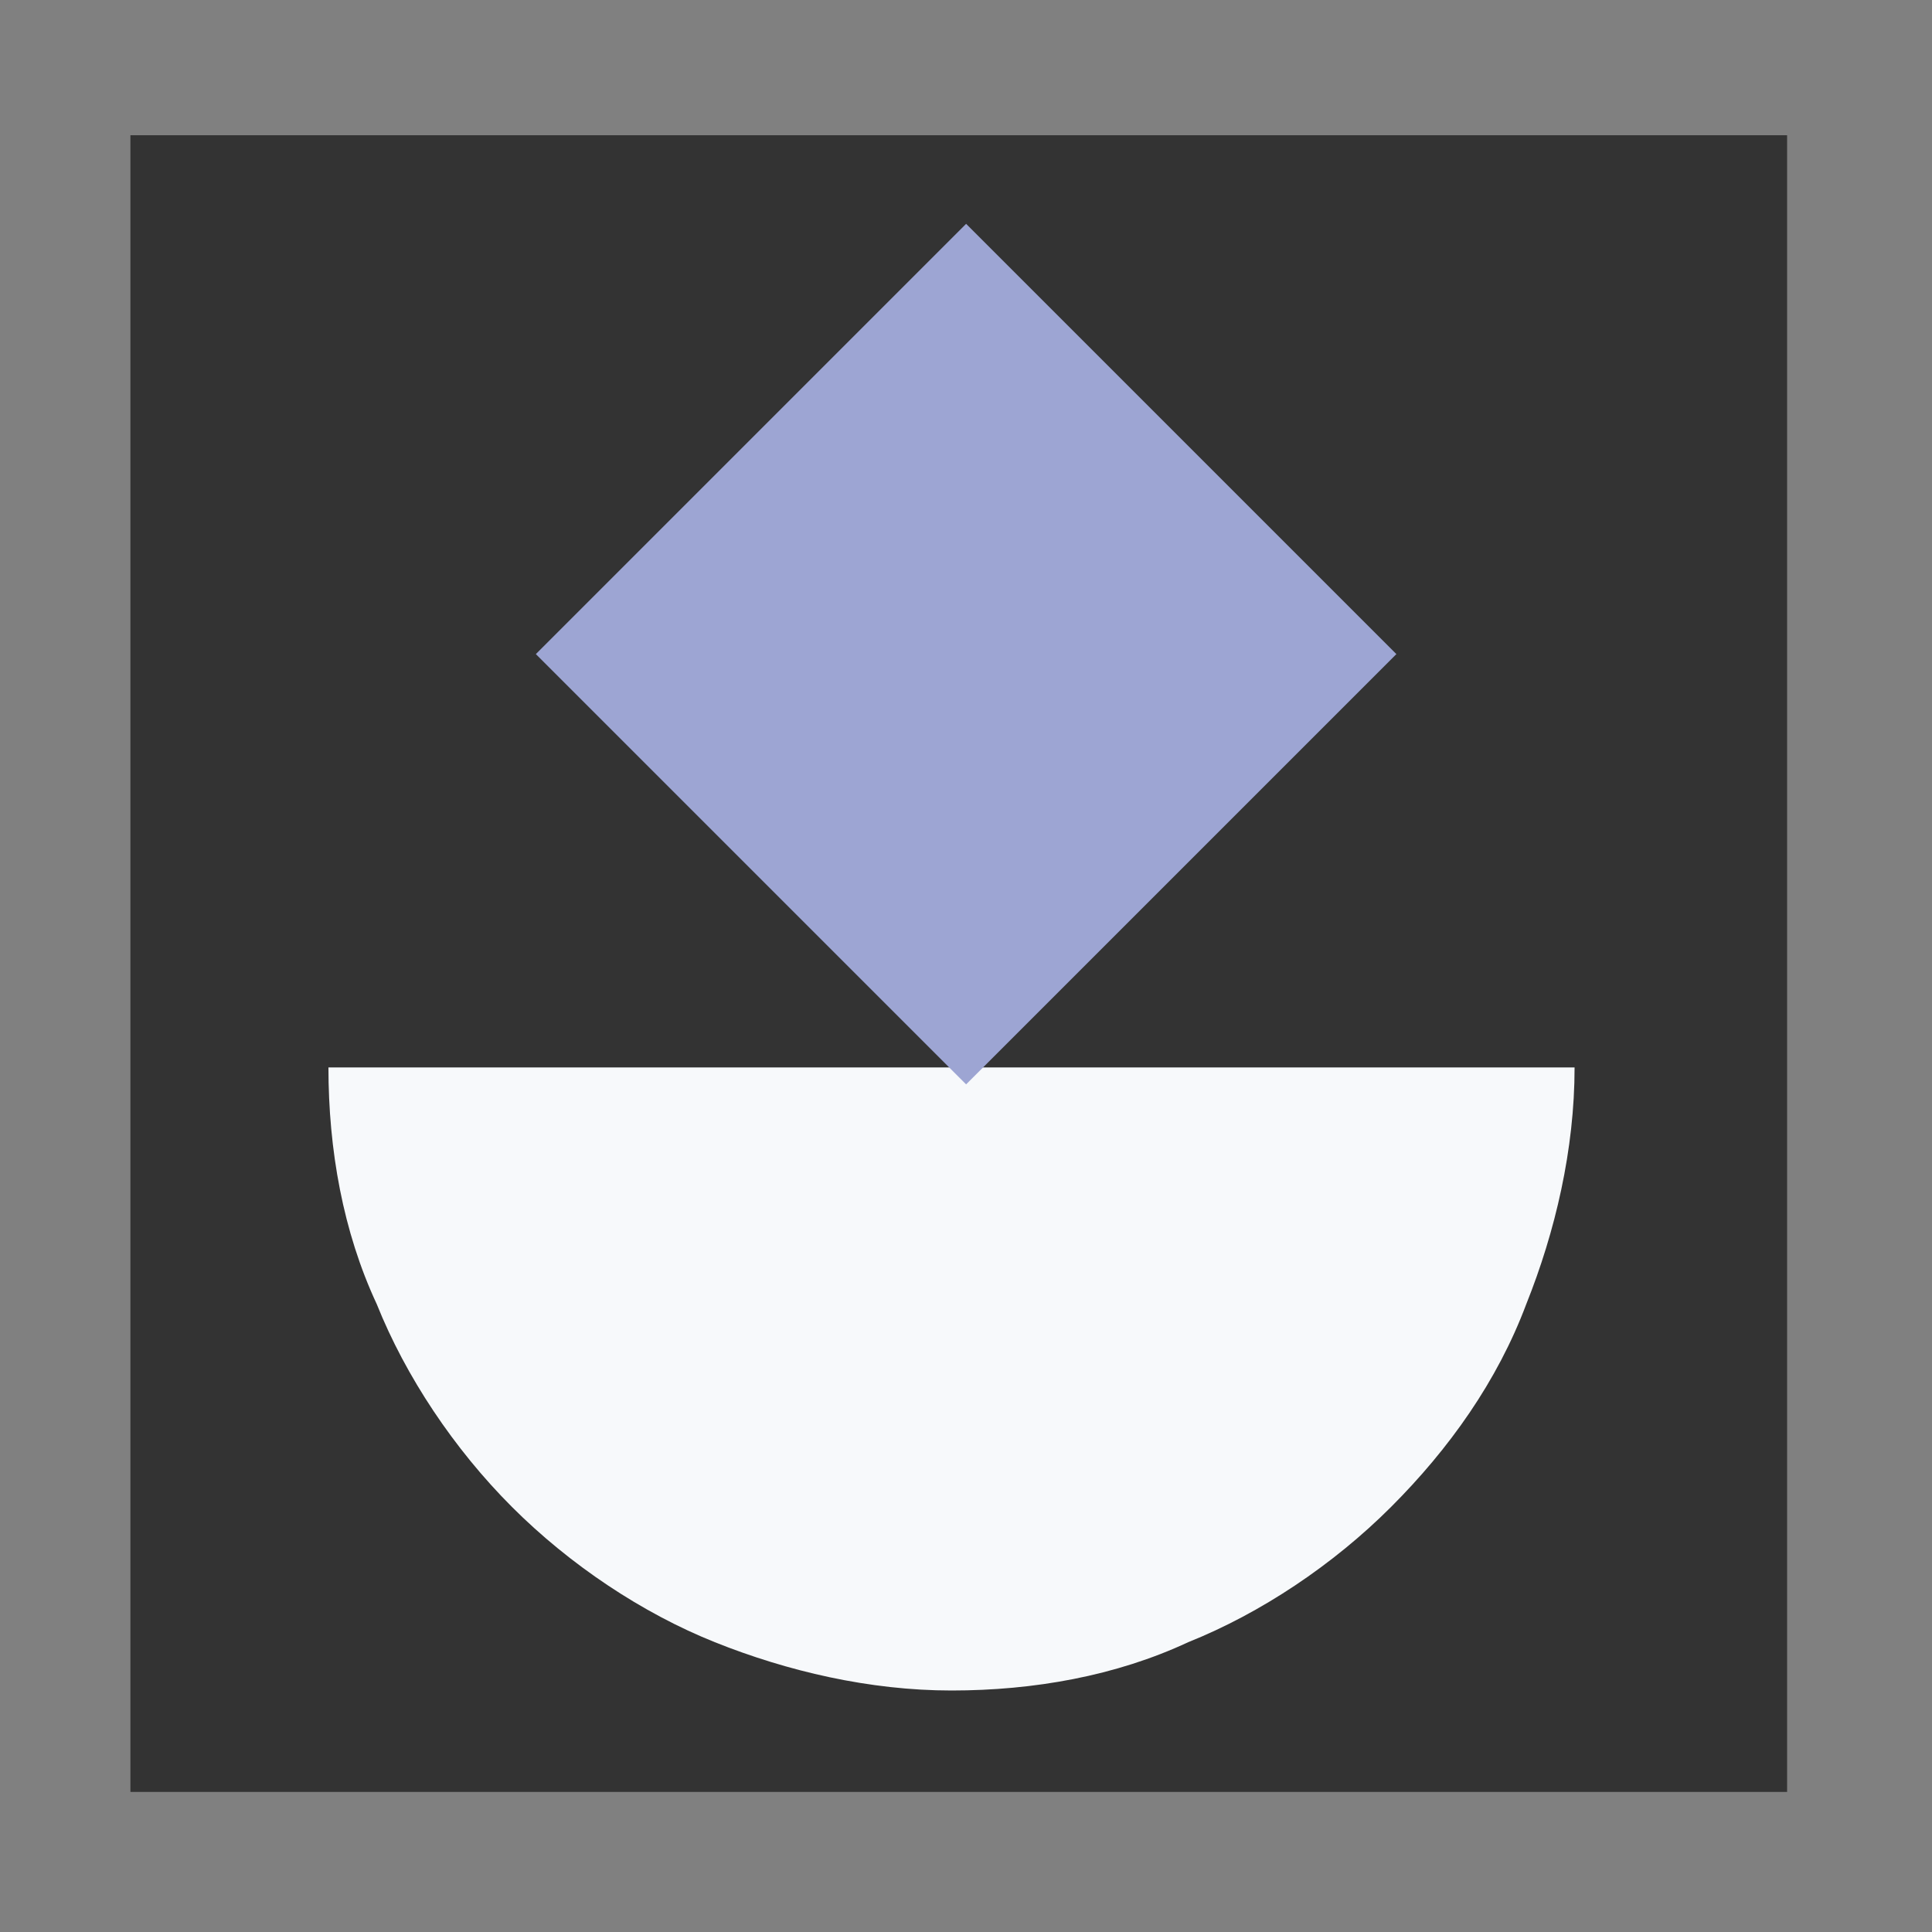
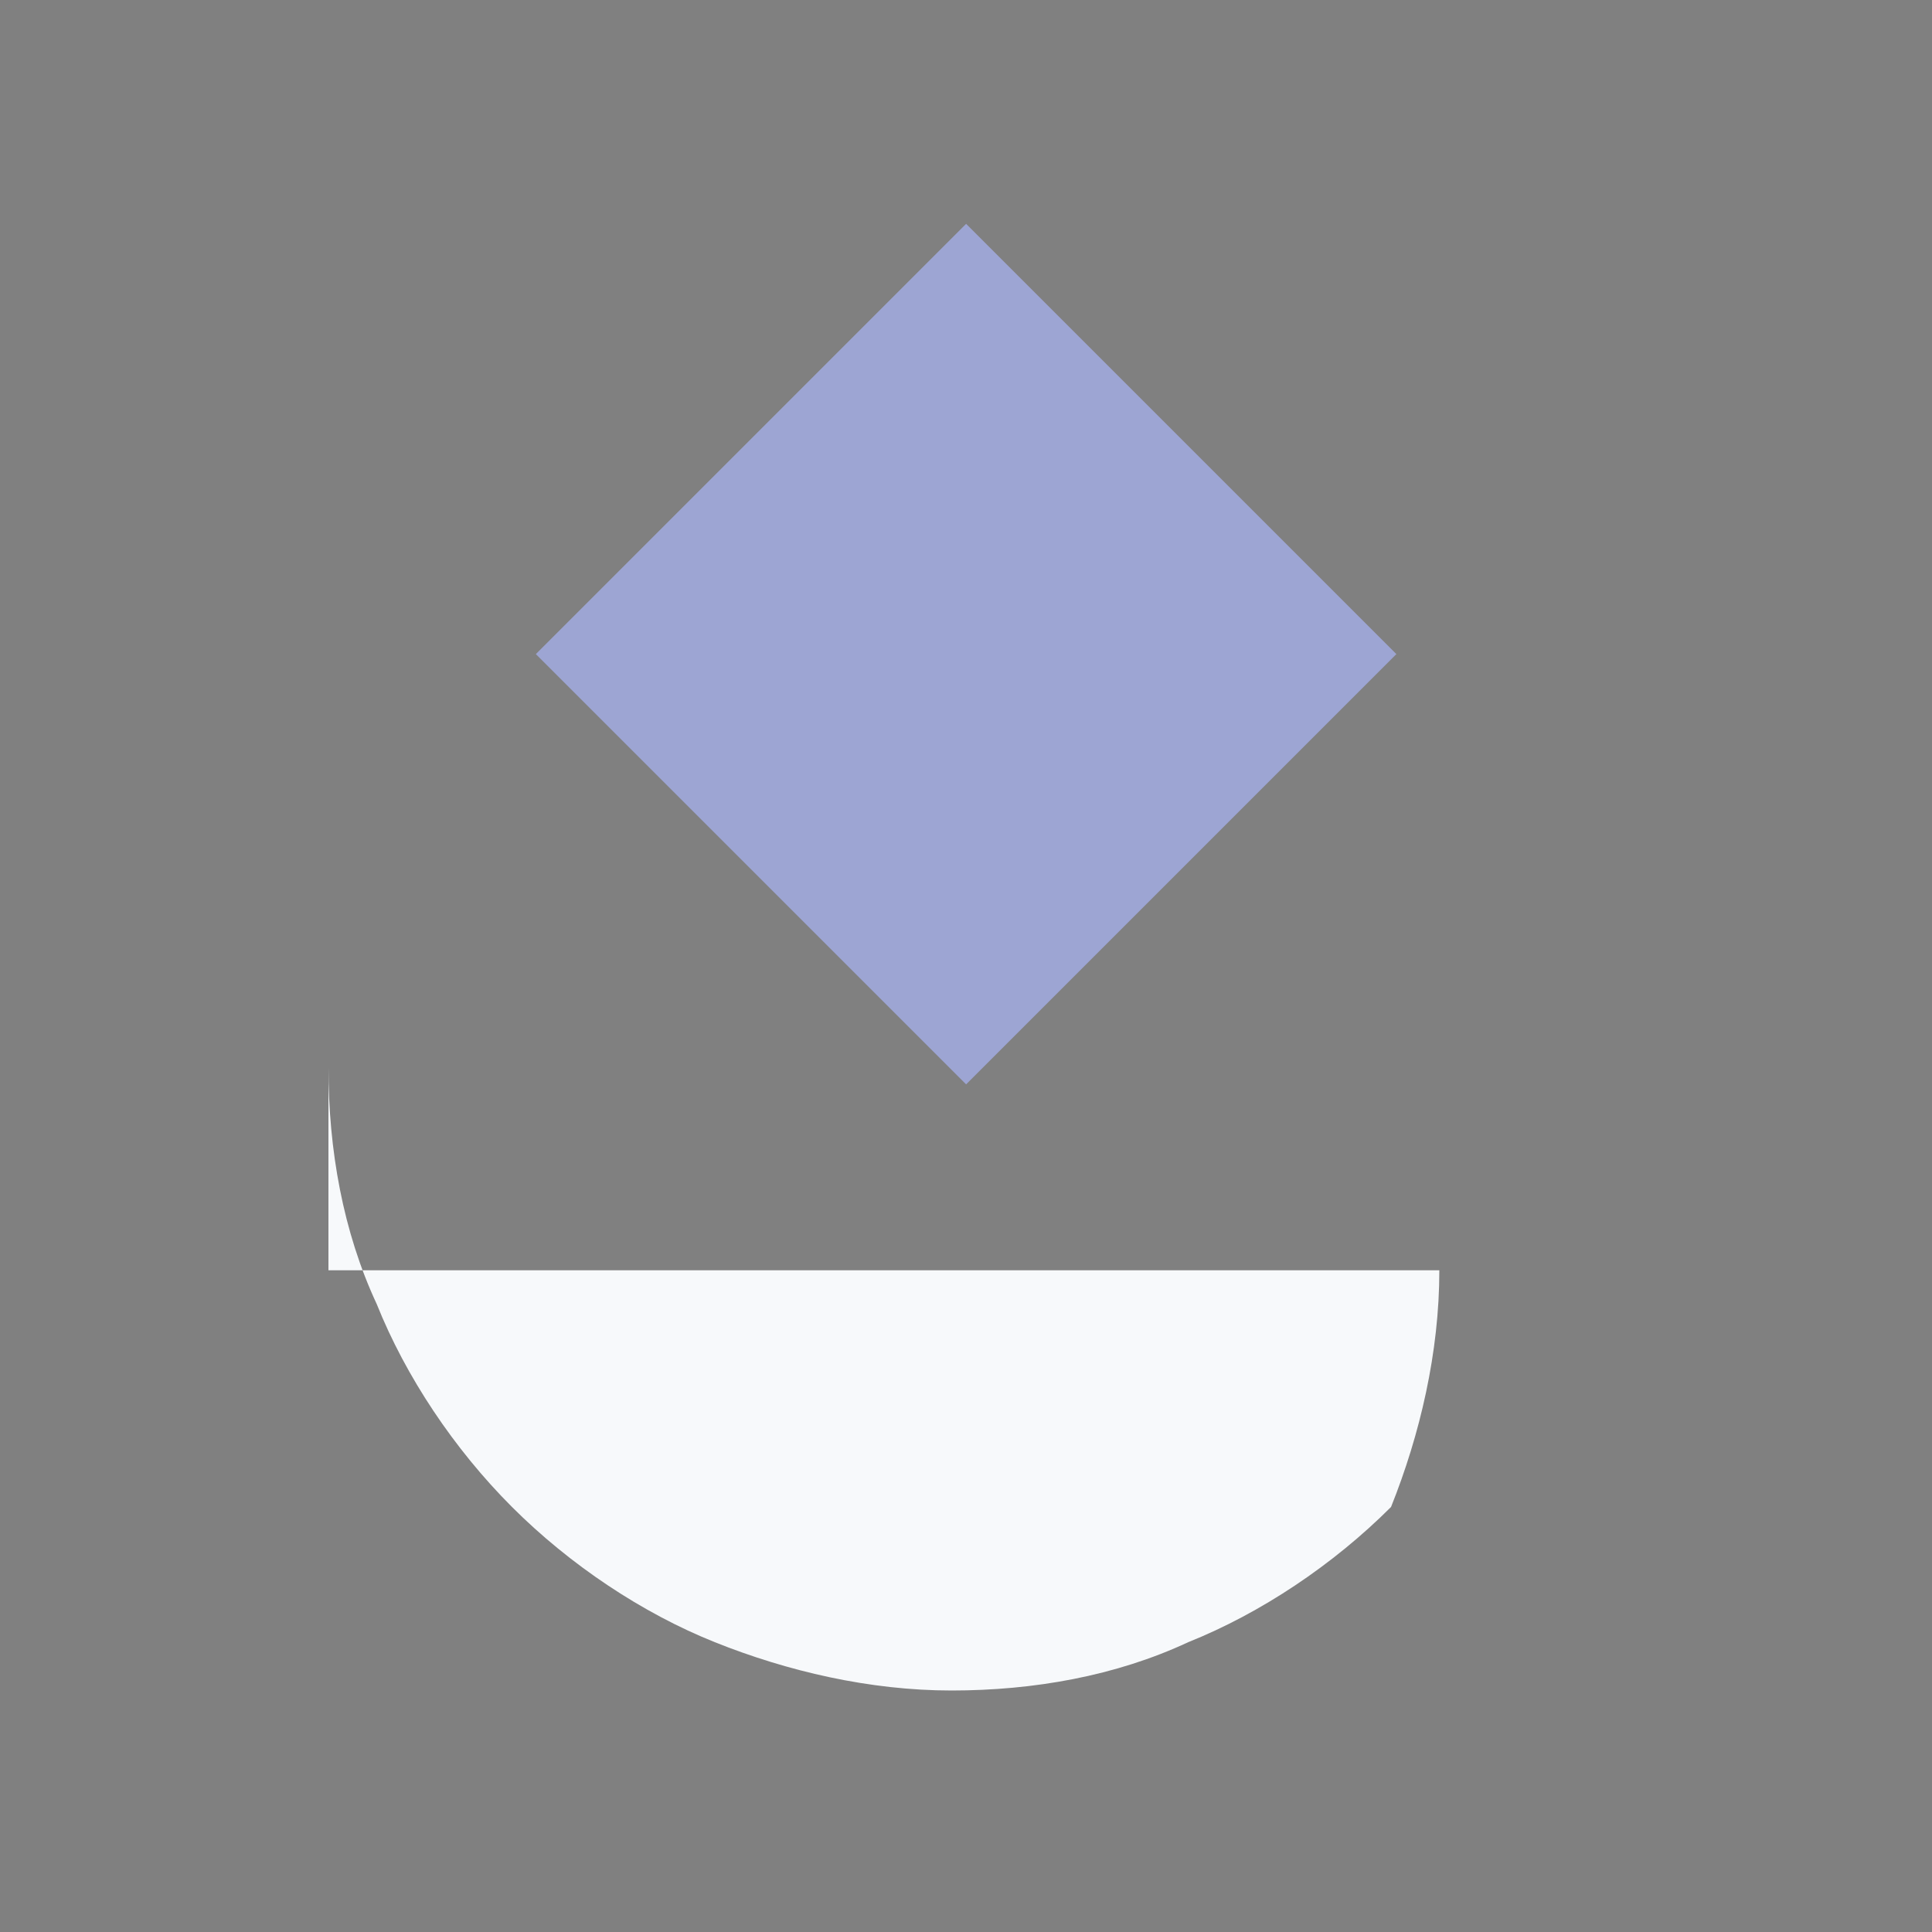
<svg xmlns="http://www.w3.org/2000/svg" id="Layer_1" x="0px" y="0px" viewBox="0 0 40 40" style="enable-background:new 0 0 40 40;" xml:space="preserve">
  <rect x="0" y="0" width="40" height="40" fill="#808080" stroke="none" />
  <style type="text/css">	.st0{fill:#333333;}	.st1{fill:#F7F9FB;}	.st2{fill:#9DA5D3;}</style>
-   <rect x="2.7" y="2.8" class="st0" width="34.3" height="34.3" />
-   <path class="st1" d="M6.8,22.1c0,1.7,0.3,3.4,1,4.9c0.6,1.5,1.6,3,2.8,4.2c1.2,1.2,2.7,2.2,4.2,2.8s3.2,1,4.9,1c1.7,0,3.4-0.3,4.9-1 c1.5-0.6,3-1.6,4.2-2.8C30,30,31,28.6,31.6,27c0.6-1.5,1-3.2,1-4.9H19.8H6.8z" />
+   <path class="st1" d="M6.8,22.1c0,1.7,0.3,3.4,1,4.9c0.6,1.5,1.6,3,2.8,4.2c1.2,1.2,2.7,2.2,4.2,2.8s3.2,1,4.9,1c1.7,0,3.4-0.3,4.9-1 c1.5-0.6,3-1.6,4.2-2.8c0.6-1.5,1-3.2,1-4.9H19.8H6.8z" />
  <rect x="13.7" y="7.2" transform="matrix(0.707 -0.707 0.707 0.707 -3.682 18.138)" class="st2" width="12.6" height="12.6" />
</svg>